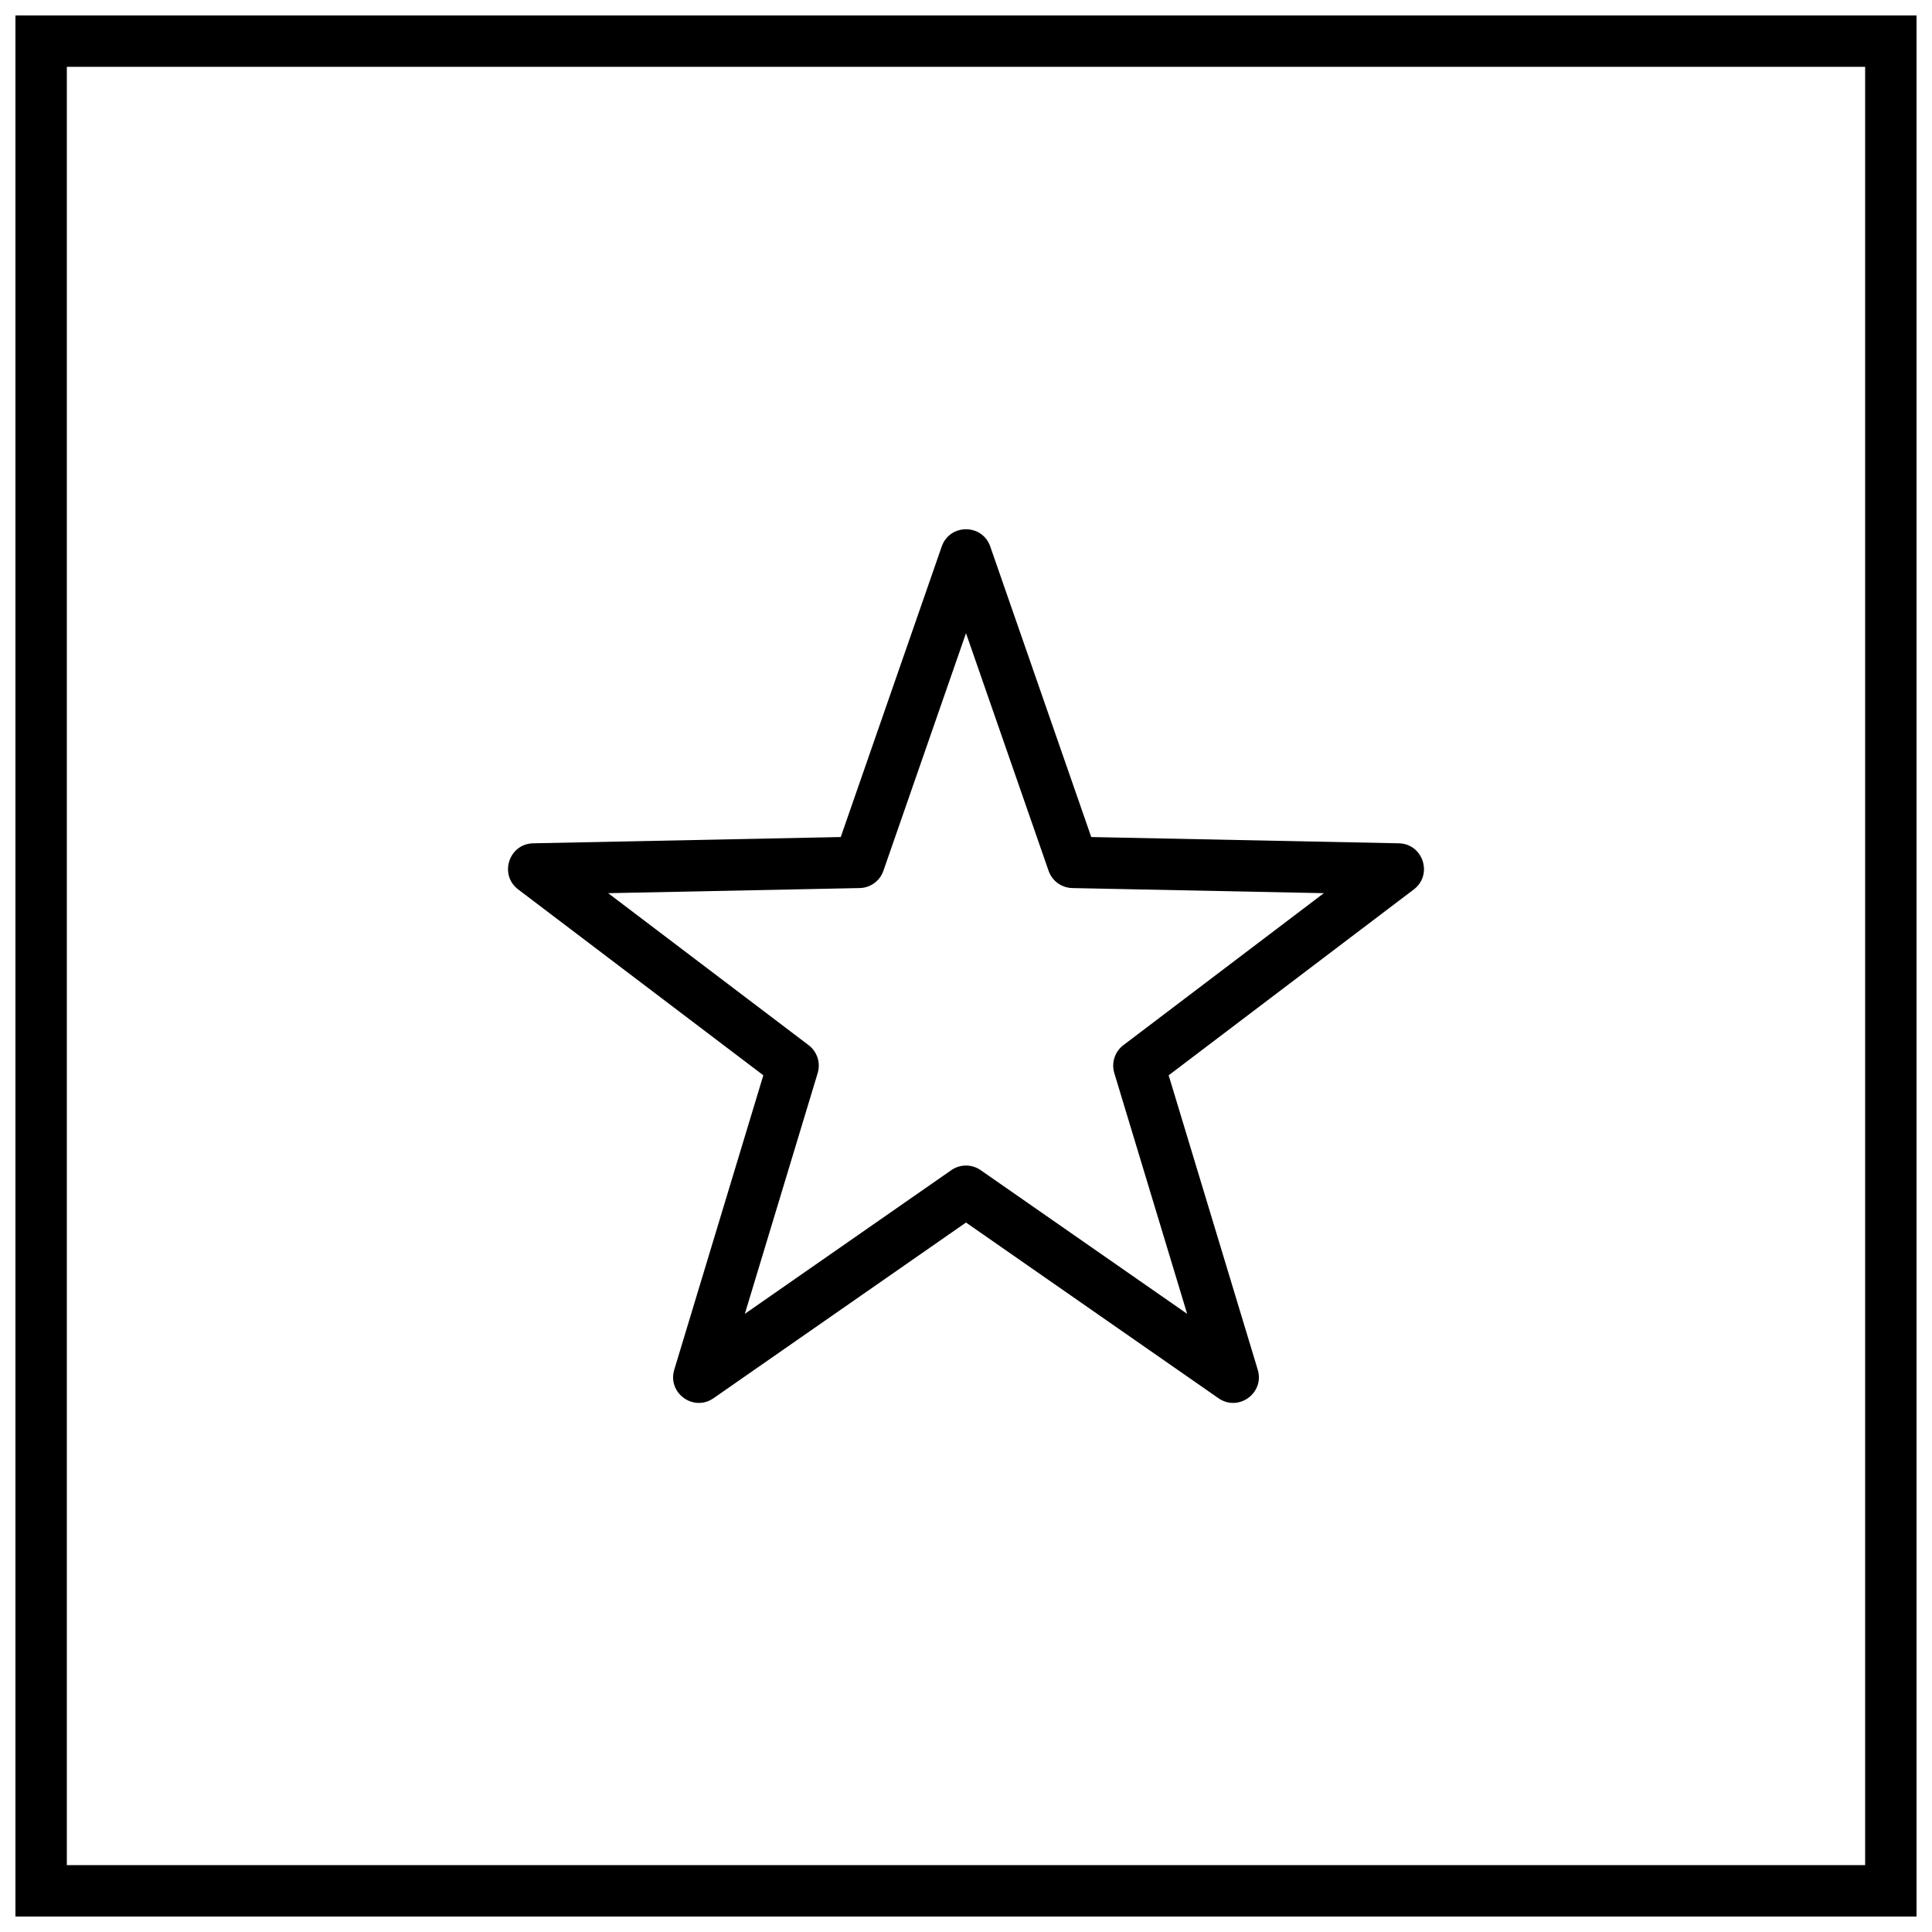
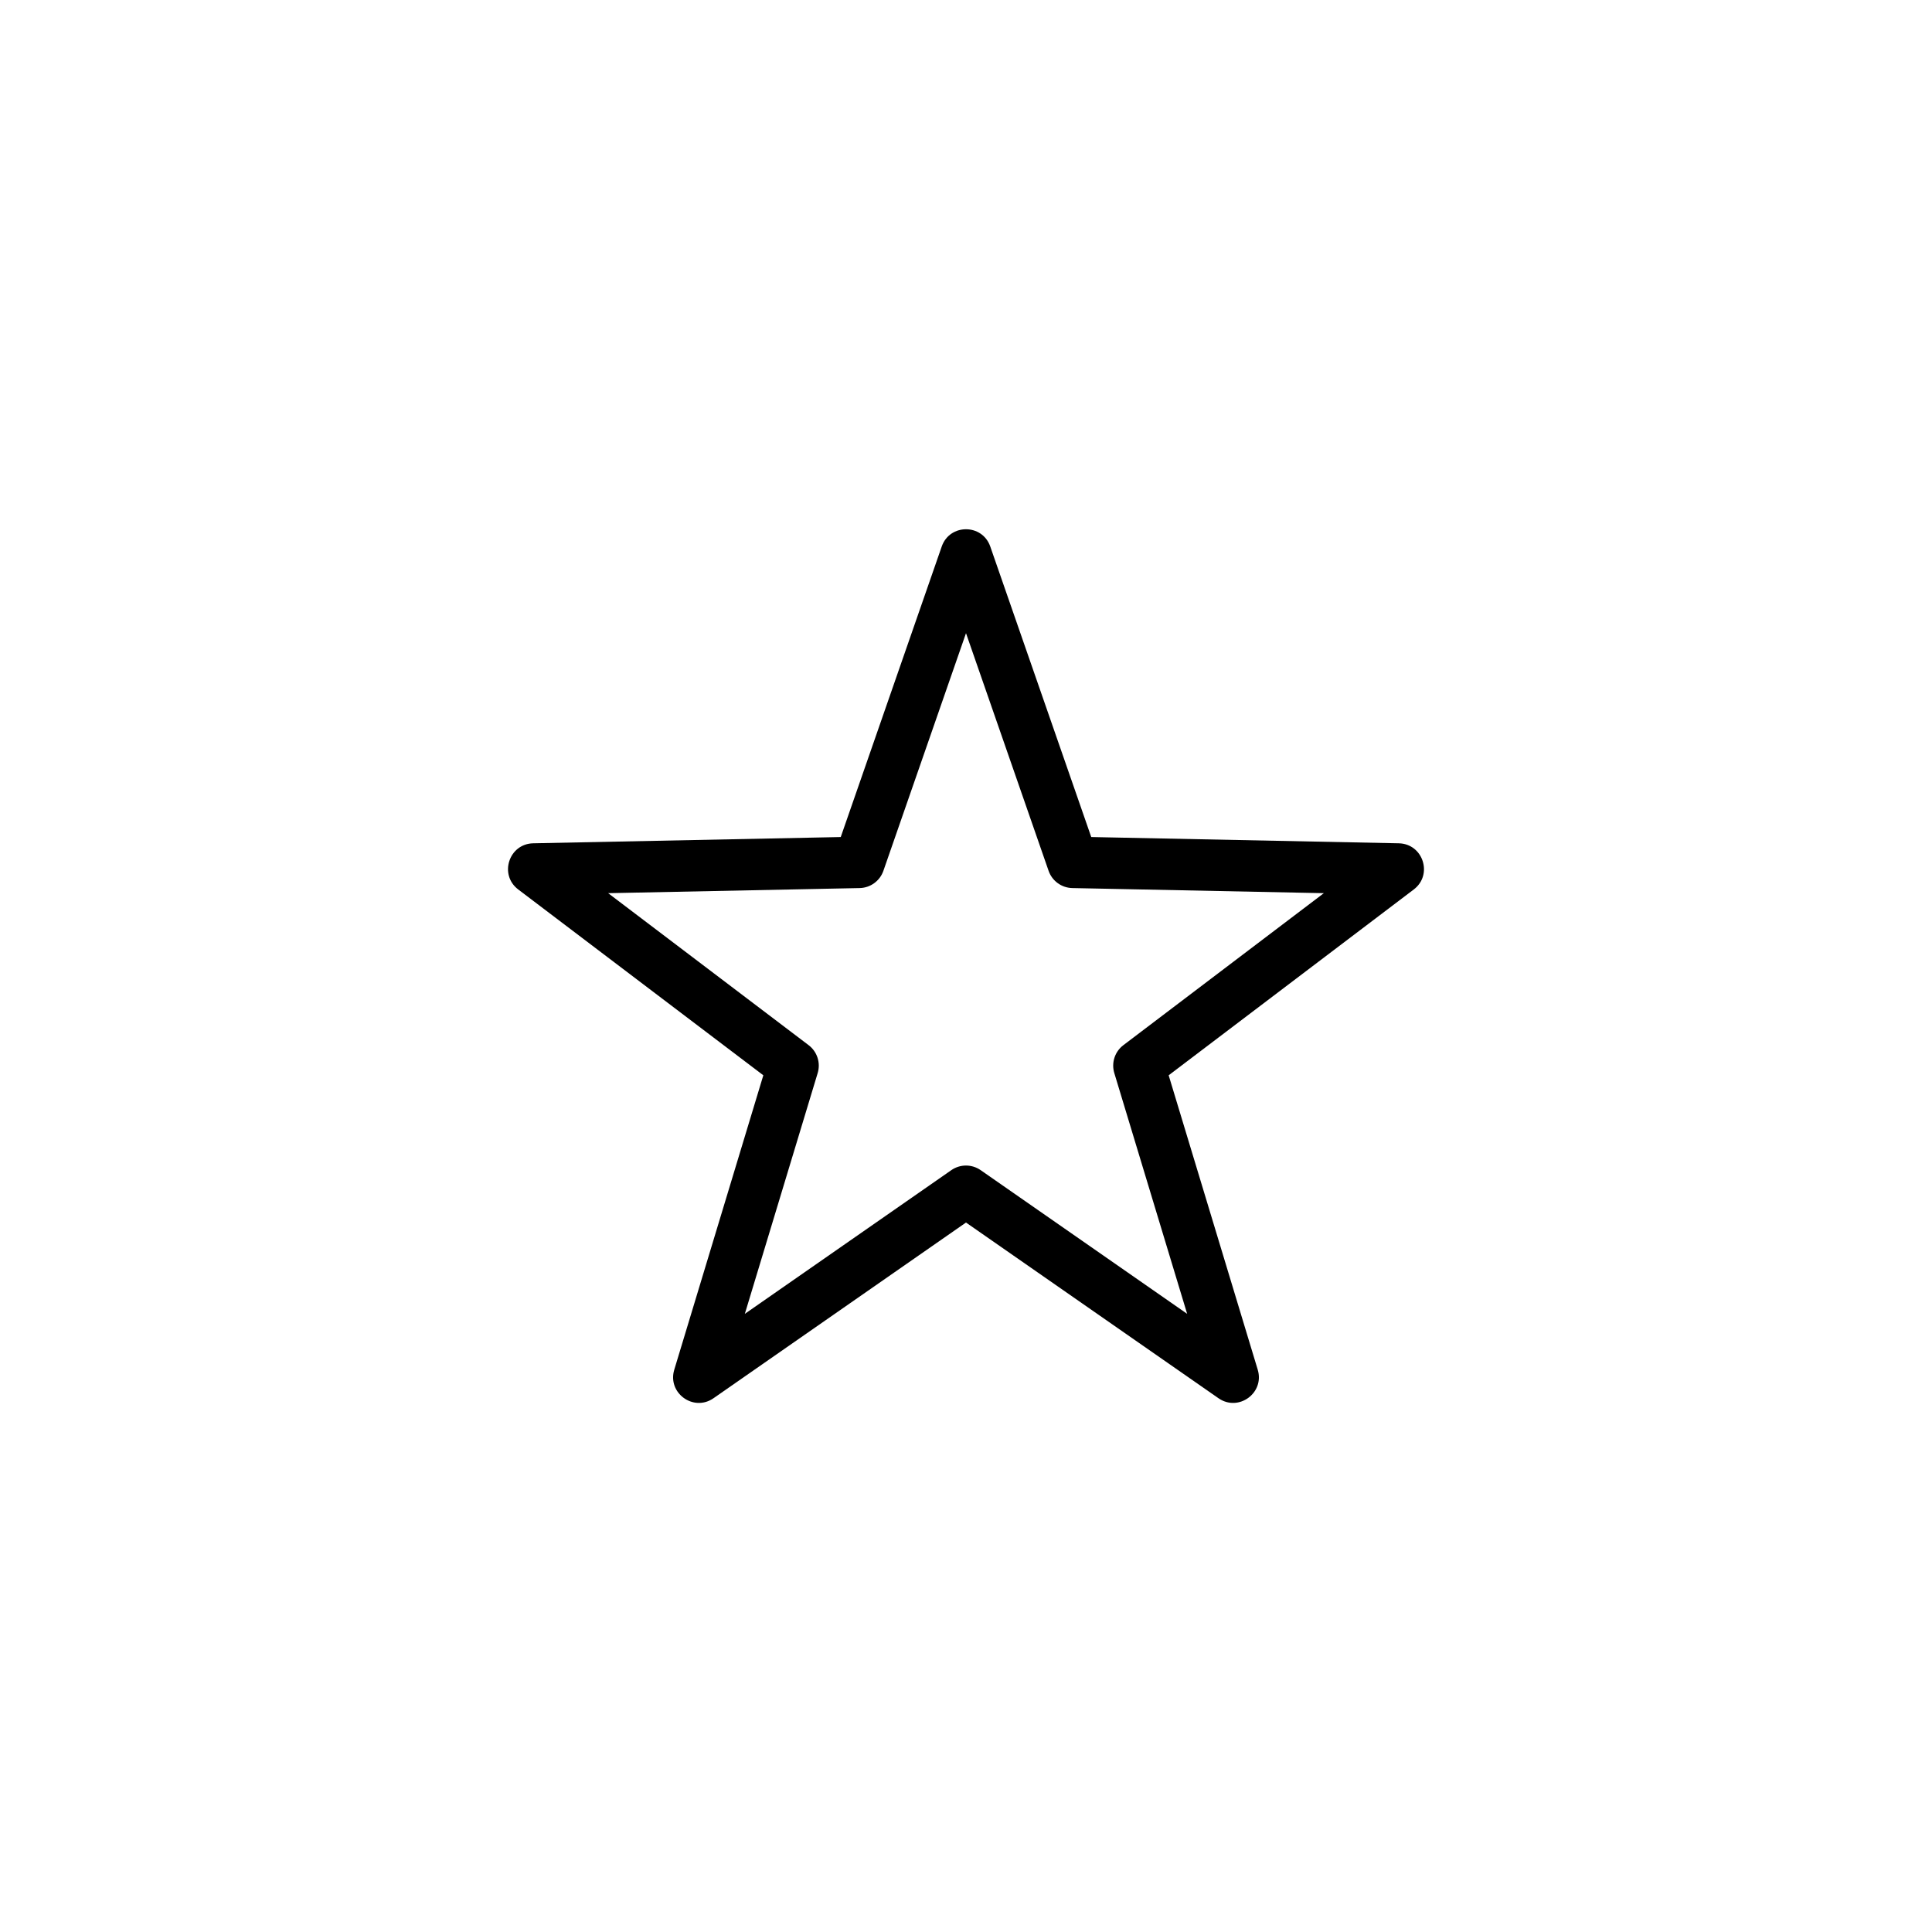
<svg xmlns="http://www.w3.org/2000/svg" width="800px" height="800px" version="1.1" viewBox="144 144 512 512">
  <defs>
    <clipPath id="a">
-       <path d="m148.09 148.09h503.81v503.81h-503.81z" />
-     </clipPath>
+       </clipPath>
  </defs>
  <path d="m341.39 492.18 54.719-38.078c2.336-1.625 5.441-1.625 7.777 0l54.719 38.078-19.305-63.809c-0.824-2.723 0.137-5.676 2.406-7.394l53.121-40.277-66.648-1.355c-2.848-0.059-5.359-1.883-6.293-4.574l-21.887-62.969-21.891 62.969c-0.934 2.691-3.445 4.516-6.289 4.574l-66.652 1.355 53.125 40.277c2.266 1.719 3.227 4.672 2.402 7.394zm-8.301 22.363c-5.297 3.688-12.273-1.379-10.402-7.559l23.602-78.02-64.953-49.246c-5.144-3.898-2.481-12.102 3.973-12.234l81.496-1.66 26.762-76.992c2.121-6.098 10.742-6.098 12.863 0l26.762 76.992 81.496 1.66c6.453 0.133 9.117 8.336 3.977 12.234l-64.957 49.246 23.605 78.02c1.867 6.18-5.109 11.246-10.406 7.559l-66.906-46.559z" />
  <g clip-path="url(#a)">
-     <path d="m161.71 161.71v476.57h476.57v-476.57zm490.19-13.617v503.81h-503.81v-503.81z" />
+     <path d="m161.71 161.71v476.57h476.57v-476.57zm490.19-13.617v503.81h-503.81z" />
  </g>
</svg>